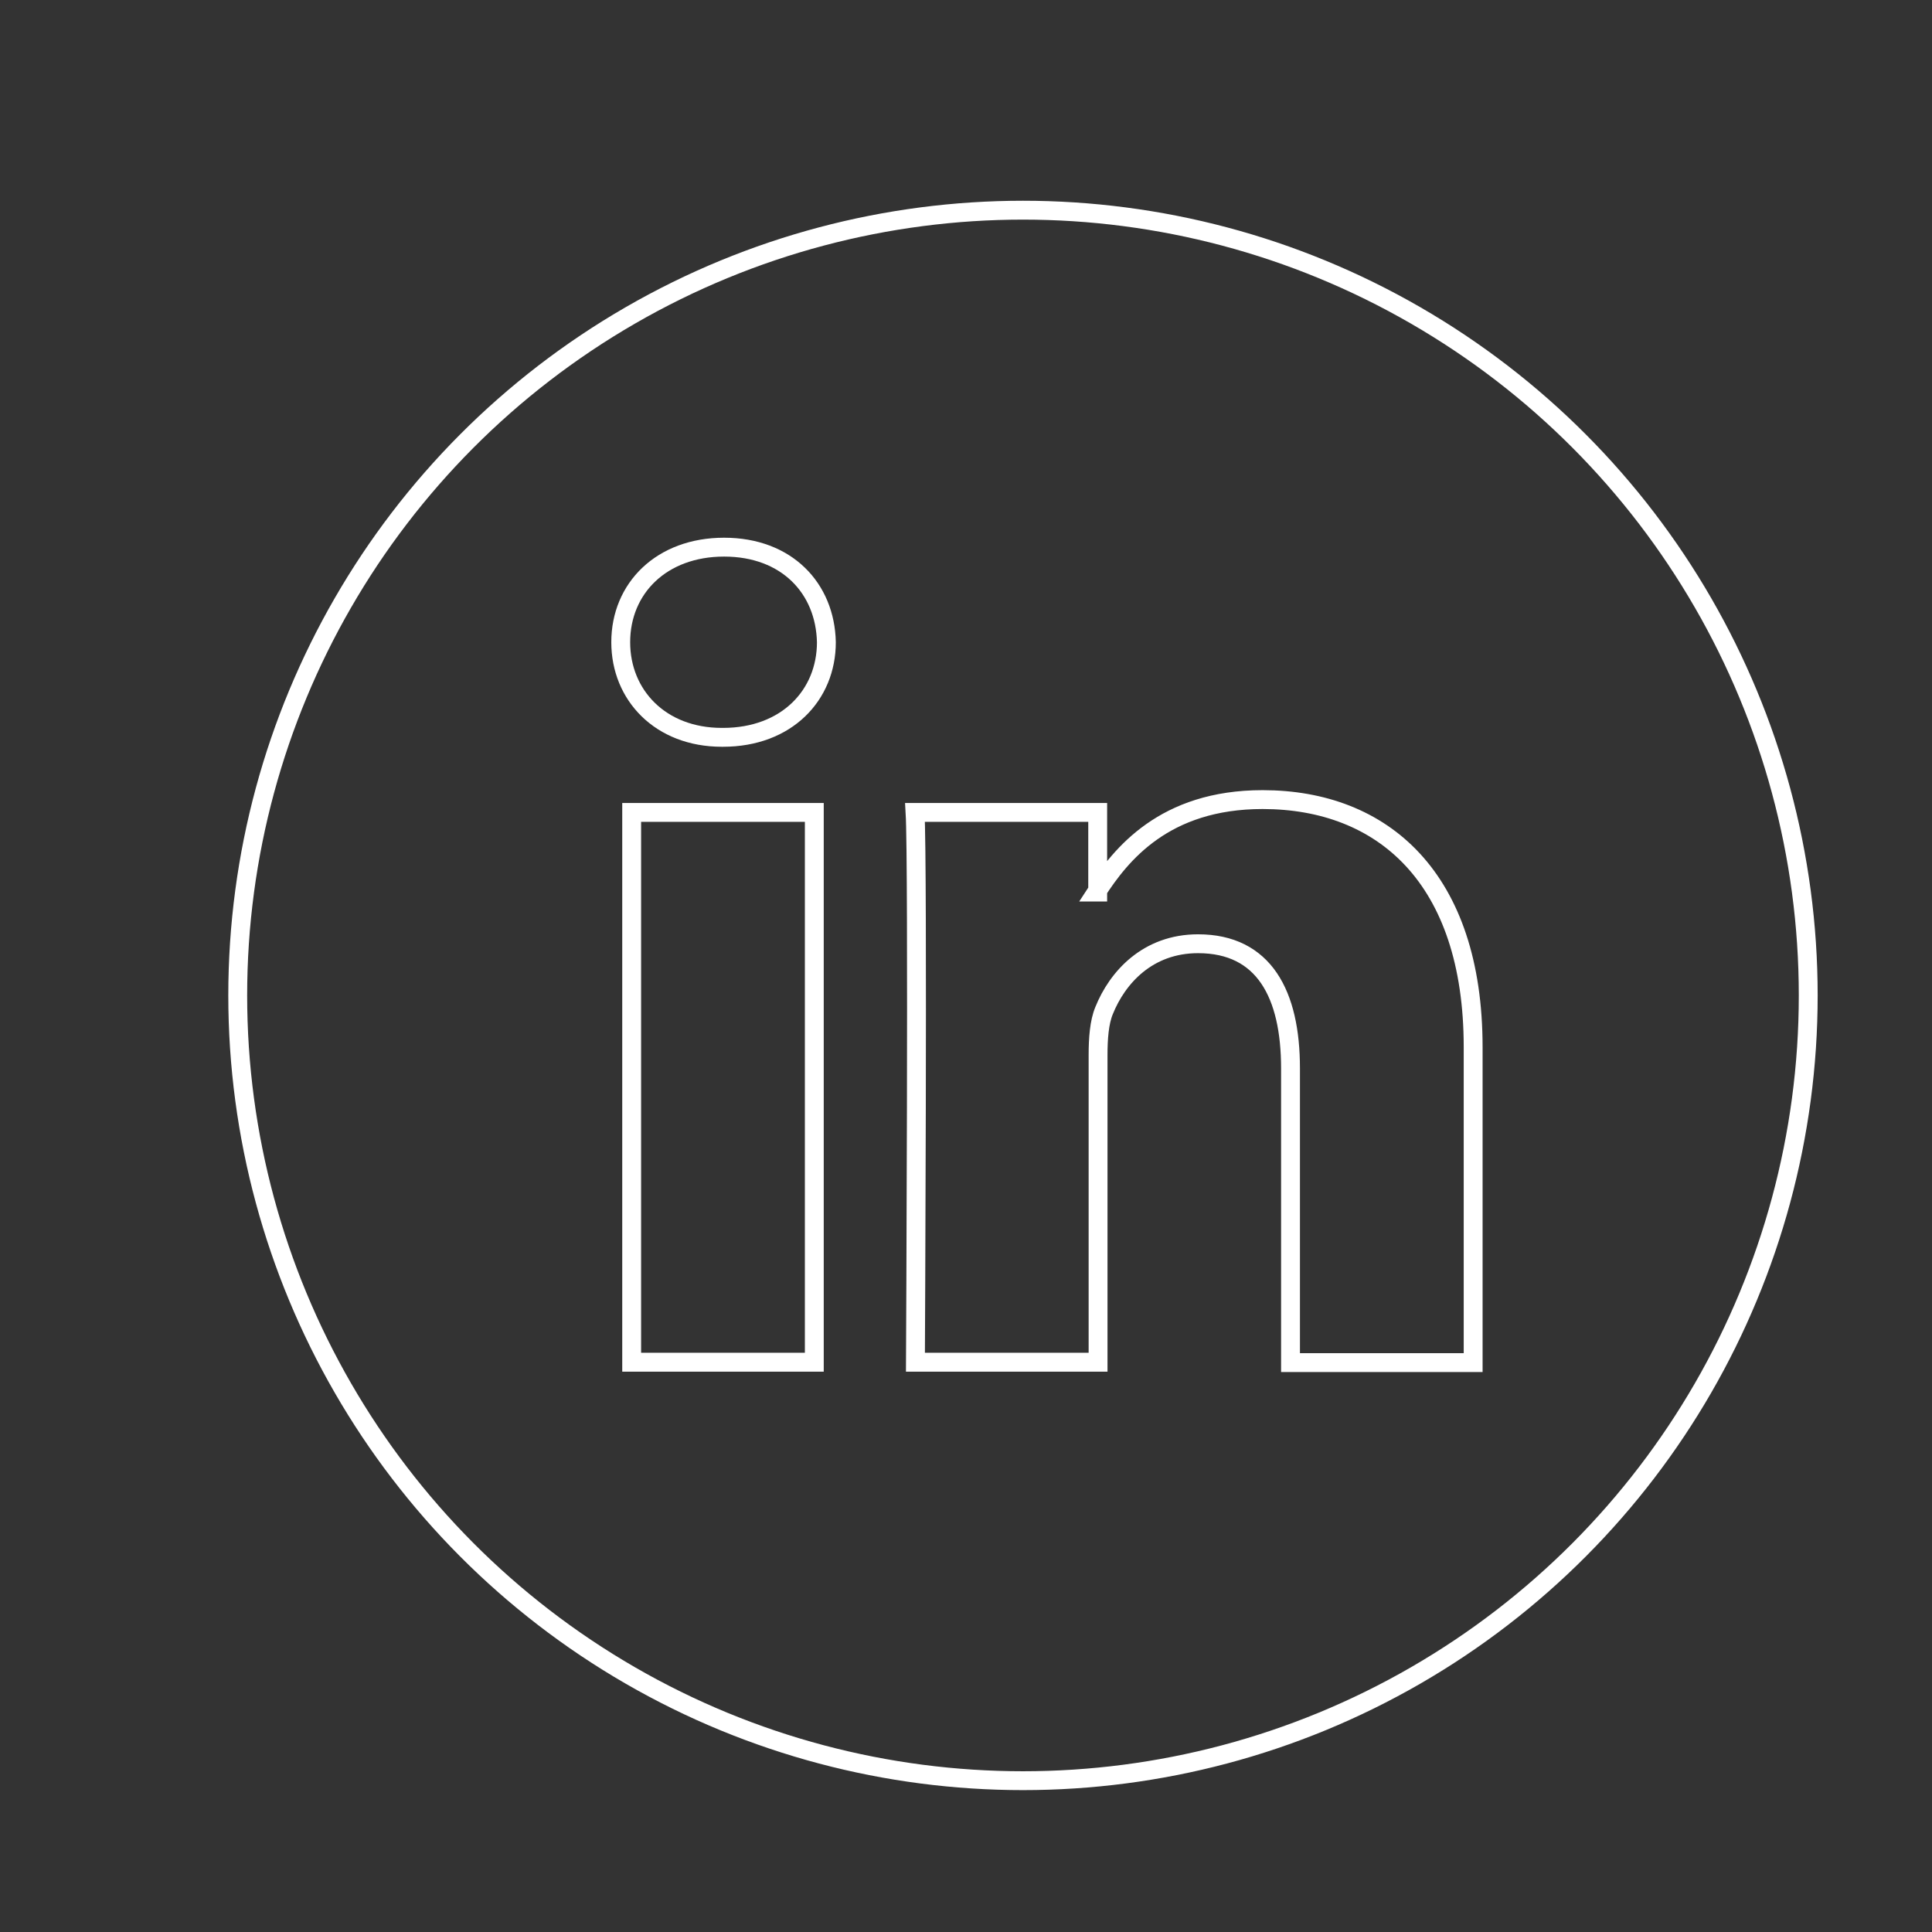
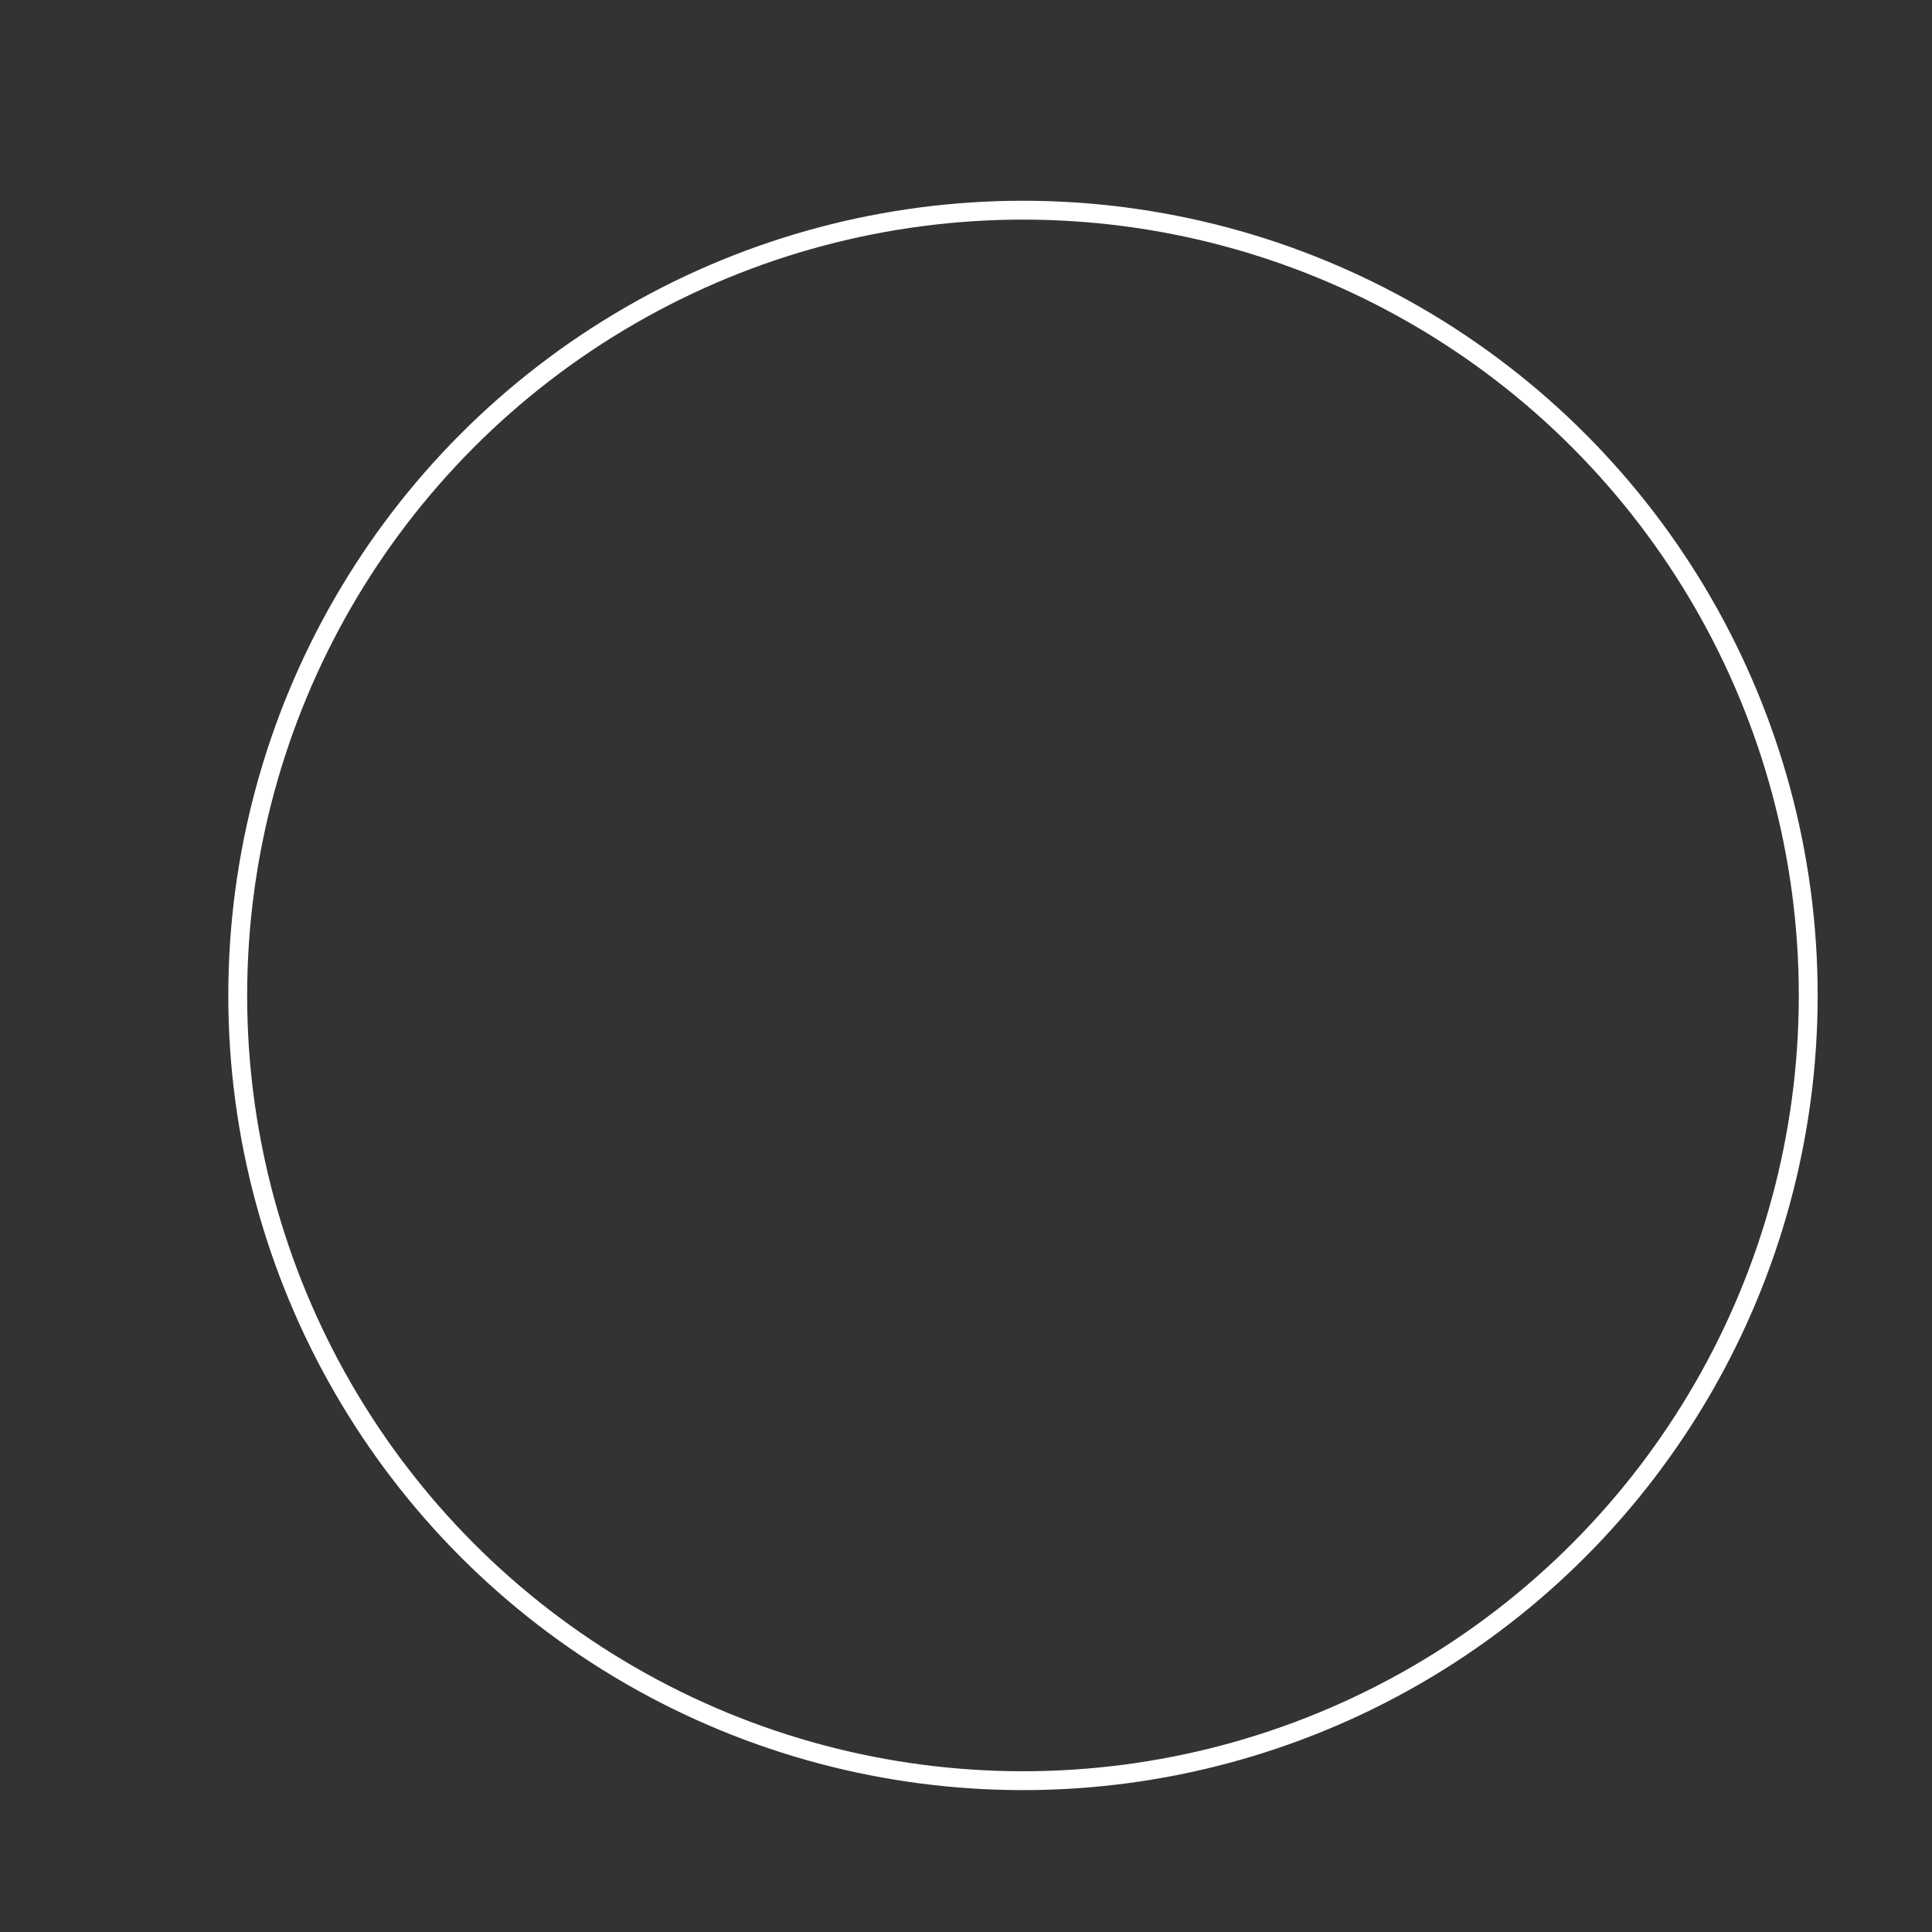
<svg xmlns="http://www.w3.org/2000/svg" version="1.1" id="Layer_1" x="0px" y="0px" viewBox="0 0 512 512" style="enable-background:new 0 0 512 512;" xml:space="preserve">
  <rect x="0" y="0" width="512" height="512" fill="#333333" stroke="none" />
  <style type="text/css">
	.st0{fill:none;stroke:#FFFFFF;stroke-width:5;stroke-miterlimit:10;}
</style>
  <circle class="st0" cx="271.1" cy="263.8" r="208.1" />
-   <path class="st0" d="M215.8,361V215.3h-48.4V361H215.8L215.8,361z M191.6,195.4c16.9,0,27.4-11.2,27.4-25.2  c-0.3-14.3-10.5-25.2-27.1-25.2s-27.4,10.9-27.4,25.2c0,14,10.5,25.2,26.8,25.2H191.6L191.6,195.4z M242.6,361H291v-81.4  c0-4.3,0.3-8.7,1.6-11.8c3.5-8.7,11.5-17.7,24.9-17.7c17.5,0,24.5,13.4,24.5,33v78h48.4v-83.6c0-44.8-23.9-65.6-55.8-65.6  c-26.1,0-37.6,14.6-44,24.5h0.3v-21.1h-48.4C243.3,228.9,242.6,361,242.6,361L242.6,361z" />
</svg>